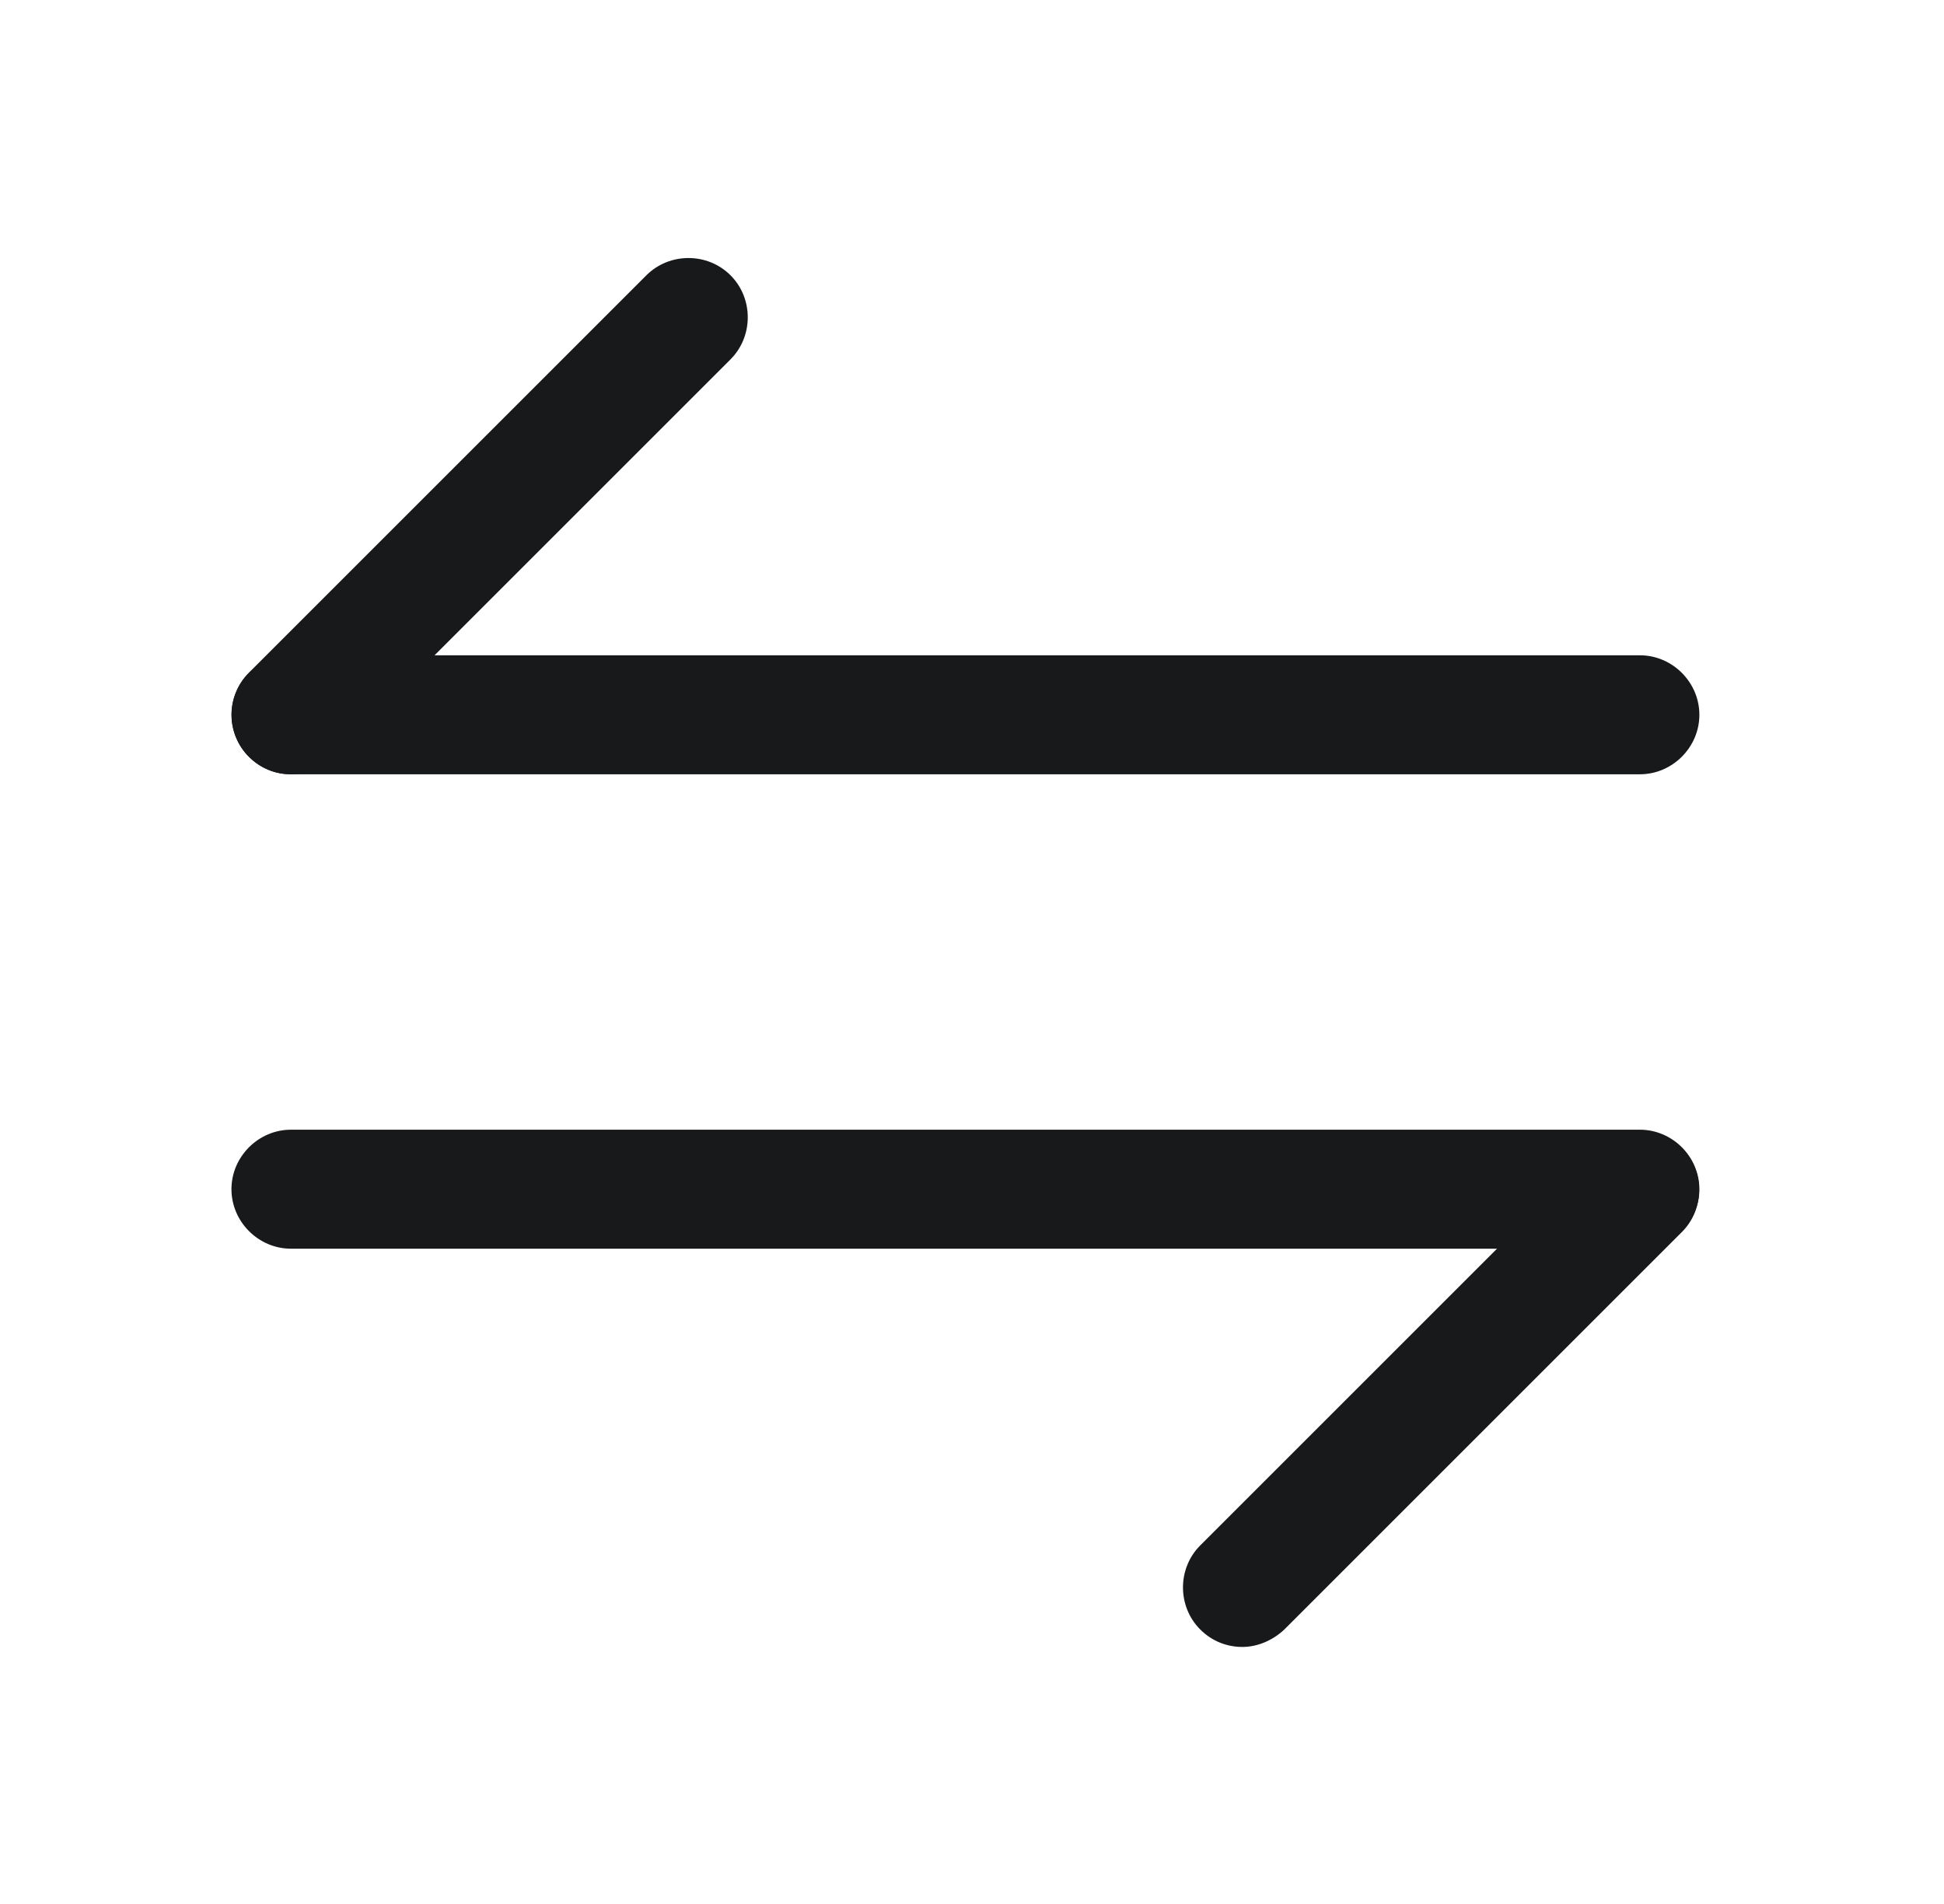
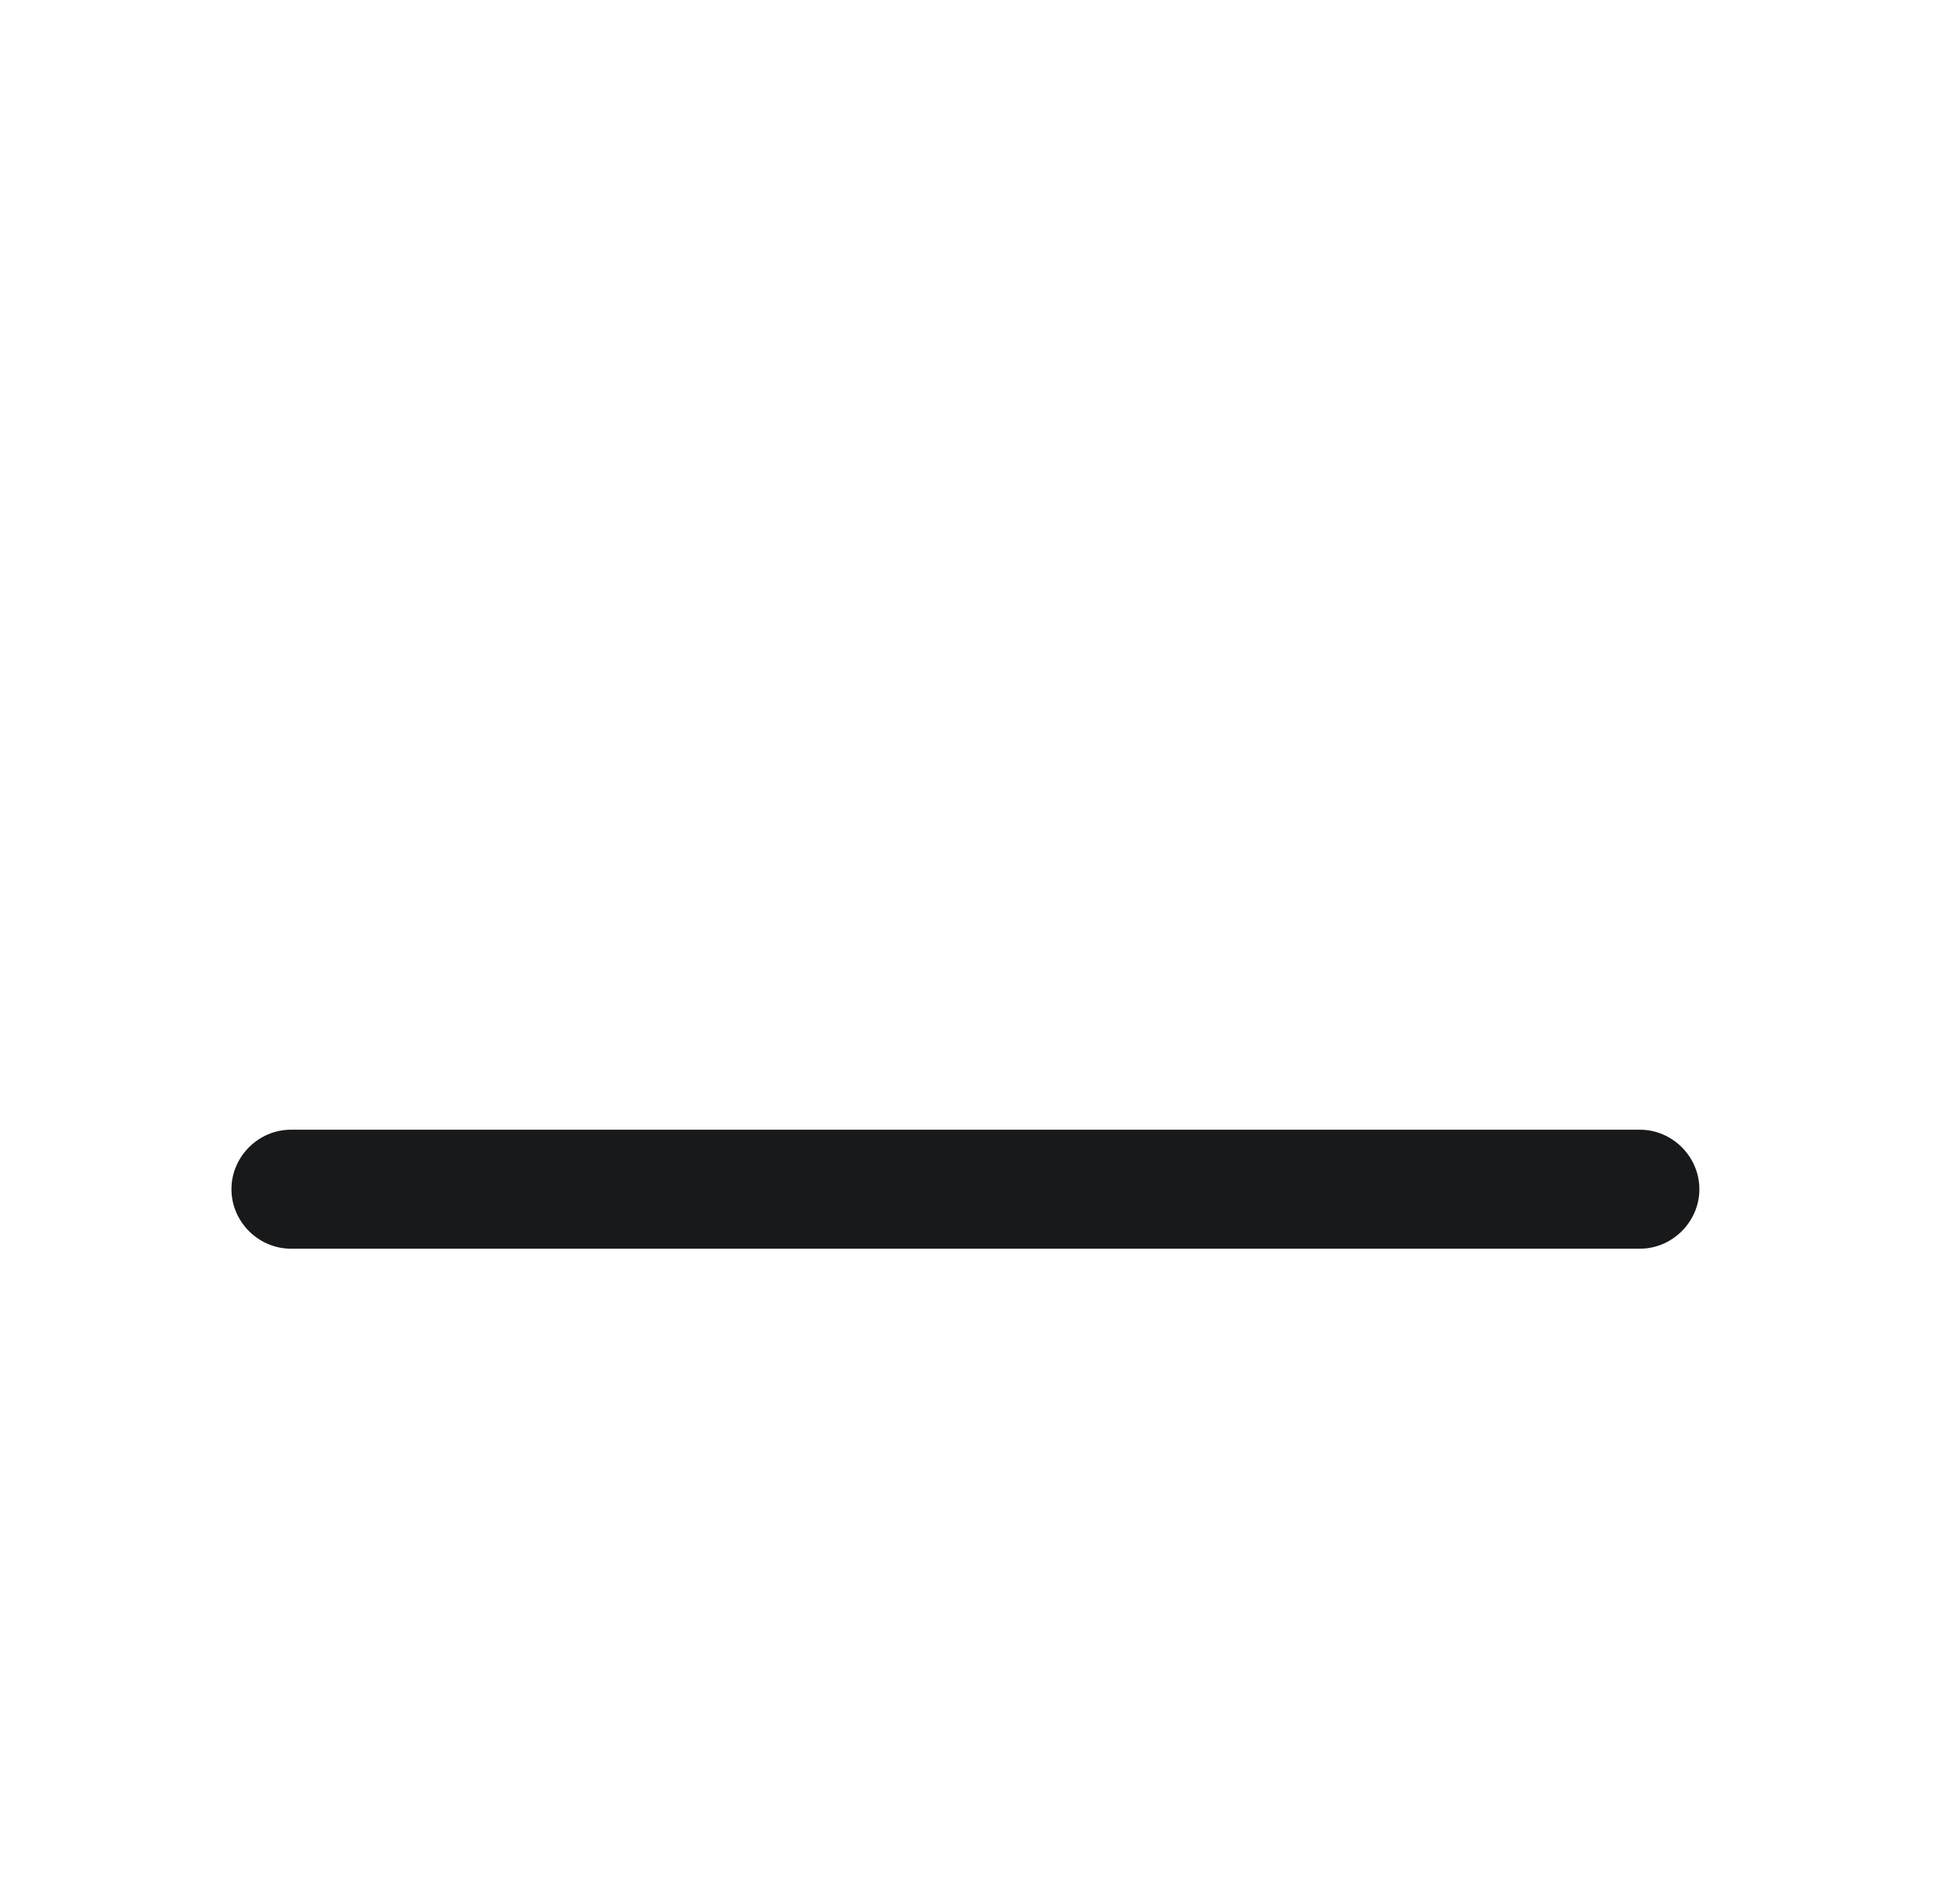
<svg xmlns="http://www.w3.org/2000/svg" width="49" height="48" viewBox="0 0 49 48" fill="none">
-   <path d="M31.313 41.52C30.933 41.52 30.553 41.38 30.253 41.08C29.673 40.5 29.673 39.54 30.253 38.96L40.273 28.94C40.853 28.36 41.813 28.36 42.393 28.94C42.973 29.52 42.973 30.48 42.393 31.06L32.373 41.08C32.073 41.36 31.693 41.52 31.313 41.52Z" fill="#18191B" />
  <path d="M41.334 31.48H7.334C6.514 31.48 5.834 30.8 5.834 29.98C5.834 29.16 6.514 28.48 7.334 28.48H41.334C42.154 28.48 42.834 29.16 42.834 29.98C42.834 30.8 42.154 31.48 41.334 31.48Z" fill="#18191B" />
-   <path d="M7.333 19.52C6.953 19.52 6.573 19.38 6.273 19.08C5.693 18.5 5.693 17.54 6.273 16.96L16.293 6.94C16.873 6.36 17.833 6.36 18.413 6.94C18.993 7.52 18.993 8.48 18.413 9.06L8.393 19.08C8.113 19.36 7.713 19.52 7.333 19.52Z" fill="#18191B" />
-   <path d="M41.334 19.52H7.334C6.514 19.52 5.834 18.84 5.834 18.02C5.834 17.2 6.514 16.52 7.334 16.52H41.334C42.154 16.52 42.834 17.2 42.834 18.02C42.834 18.84 42.154 19.52 41.334 19.52Z" fill="#18191B" />
</svg>